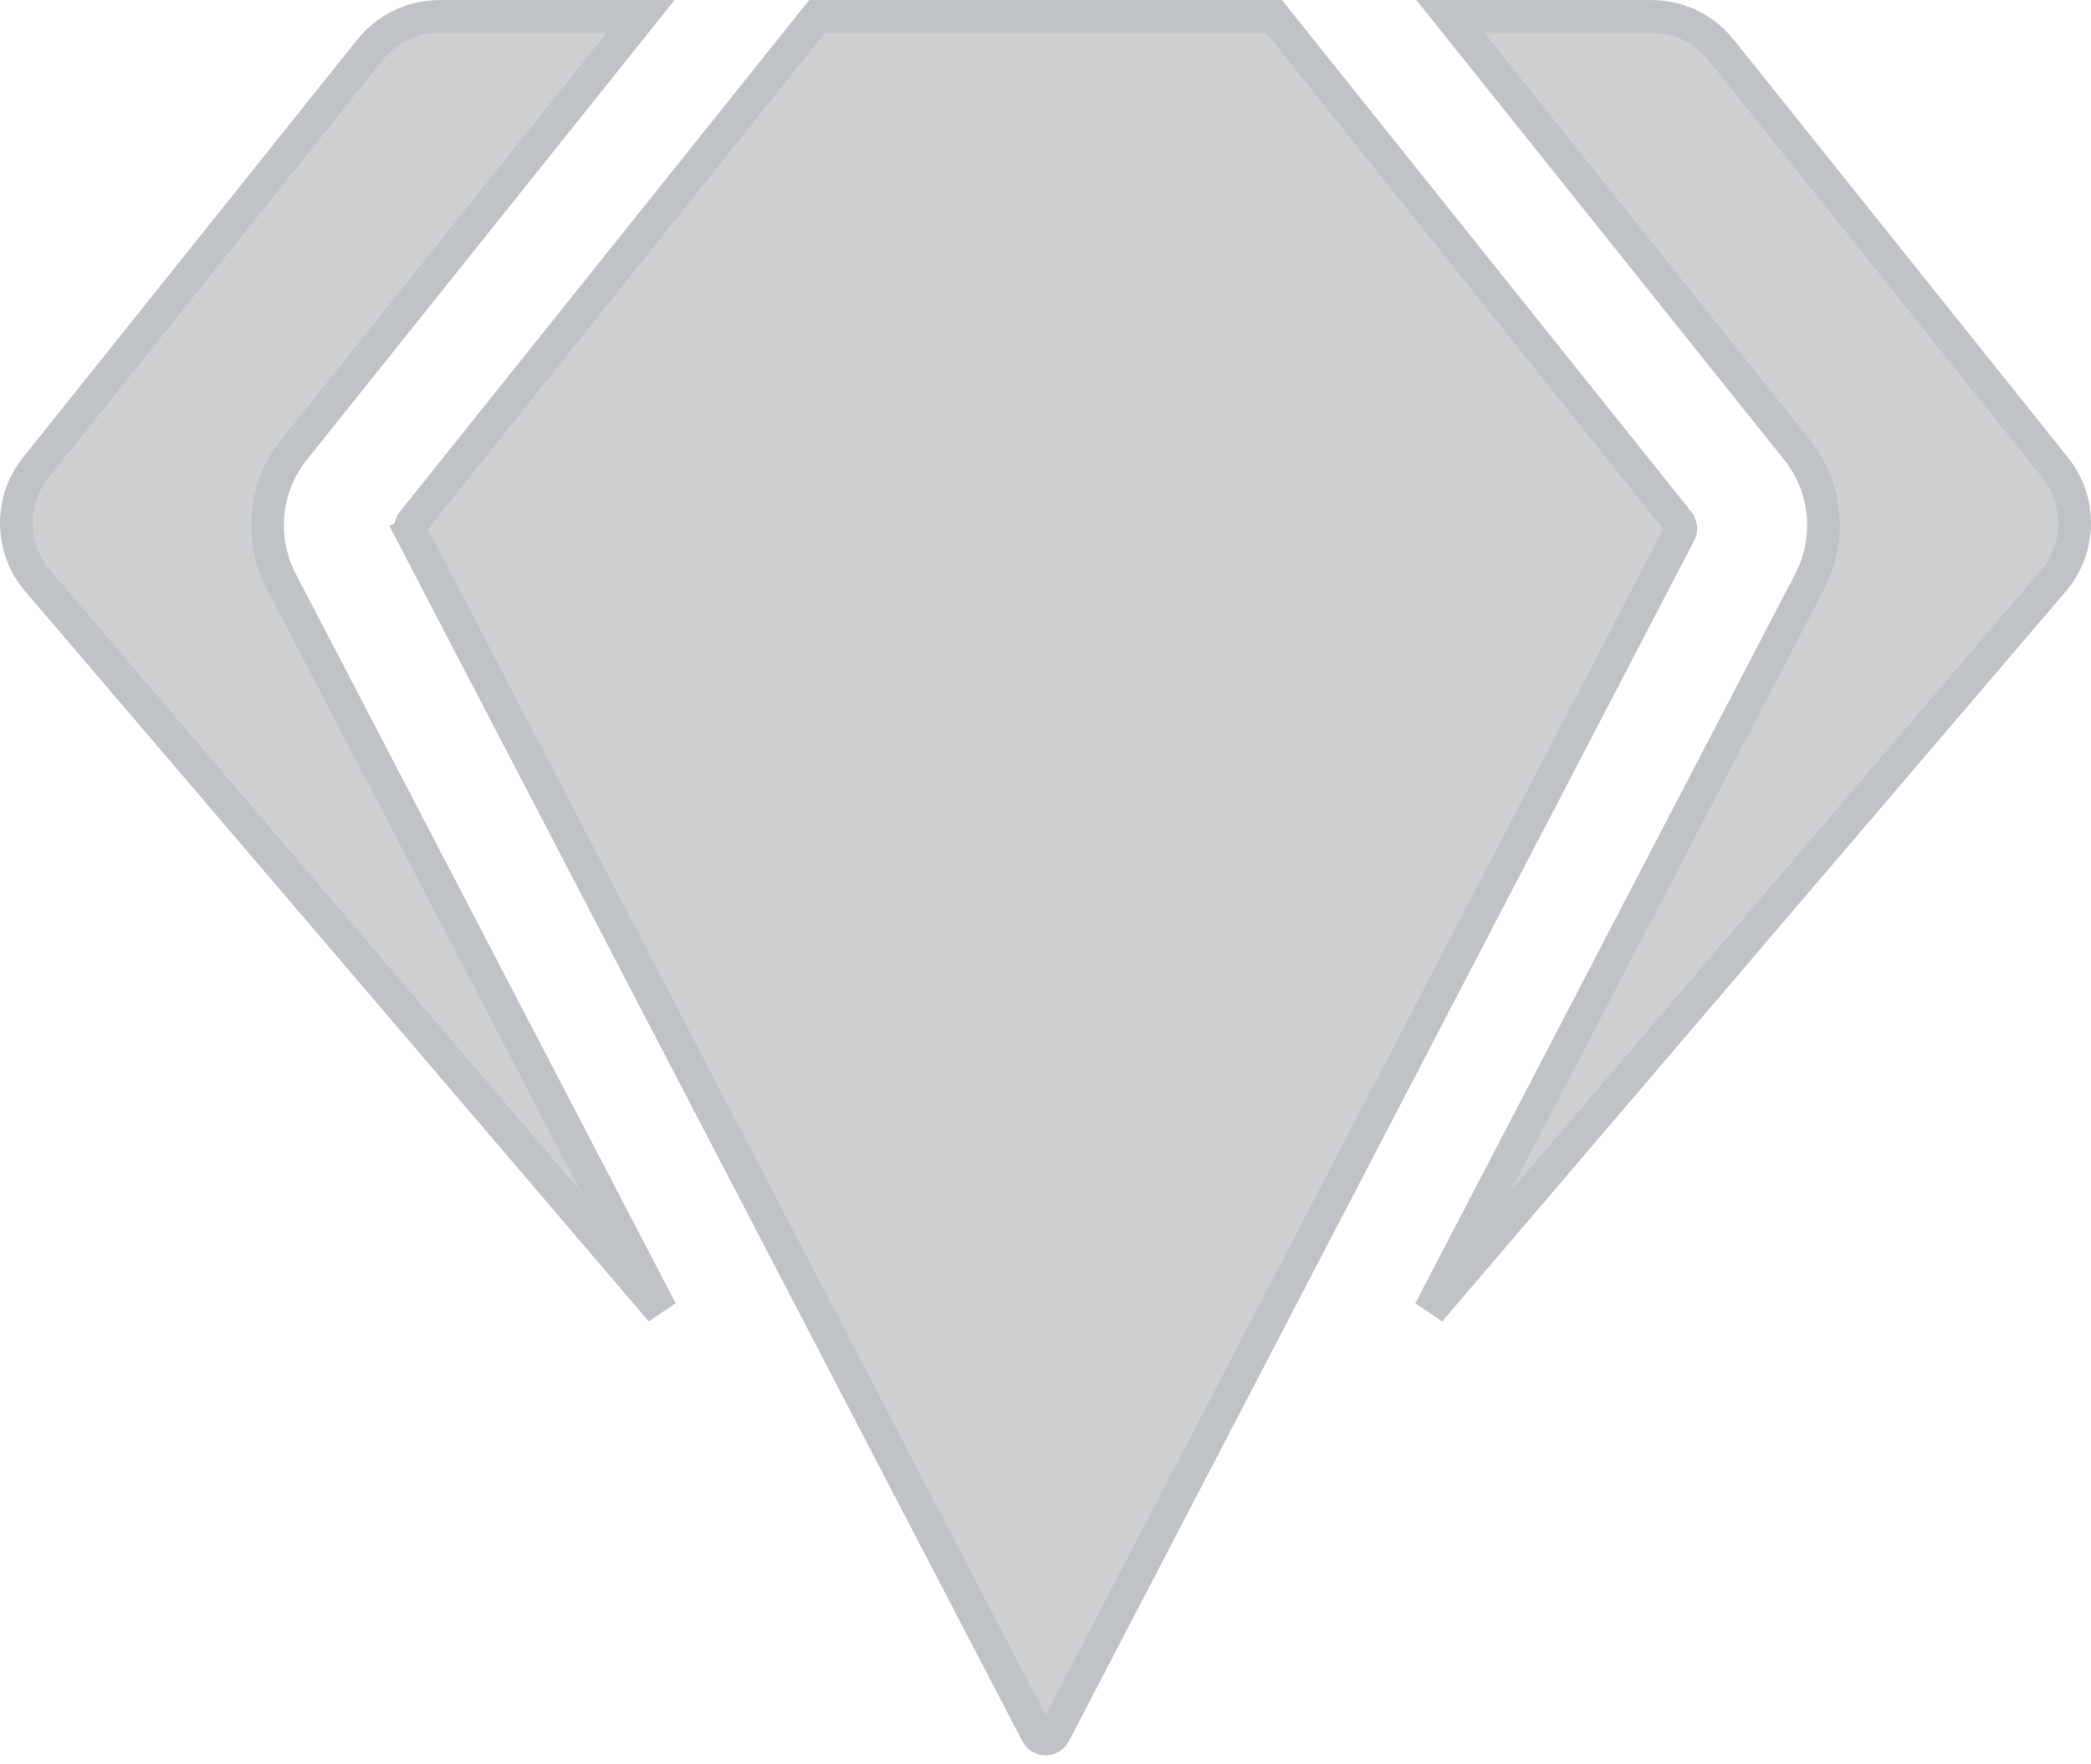
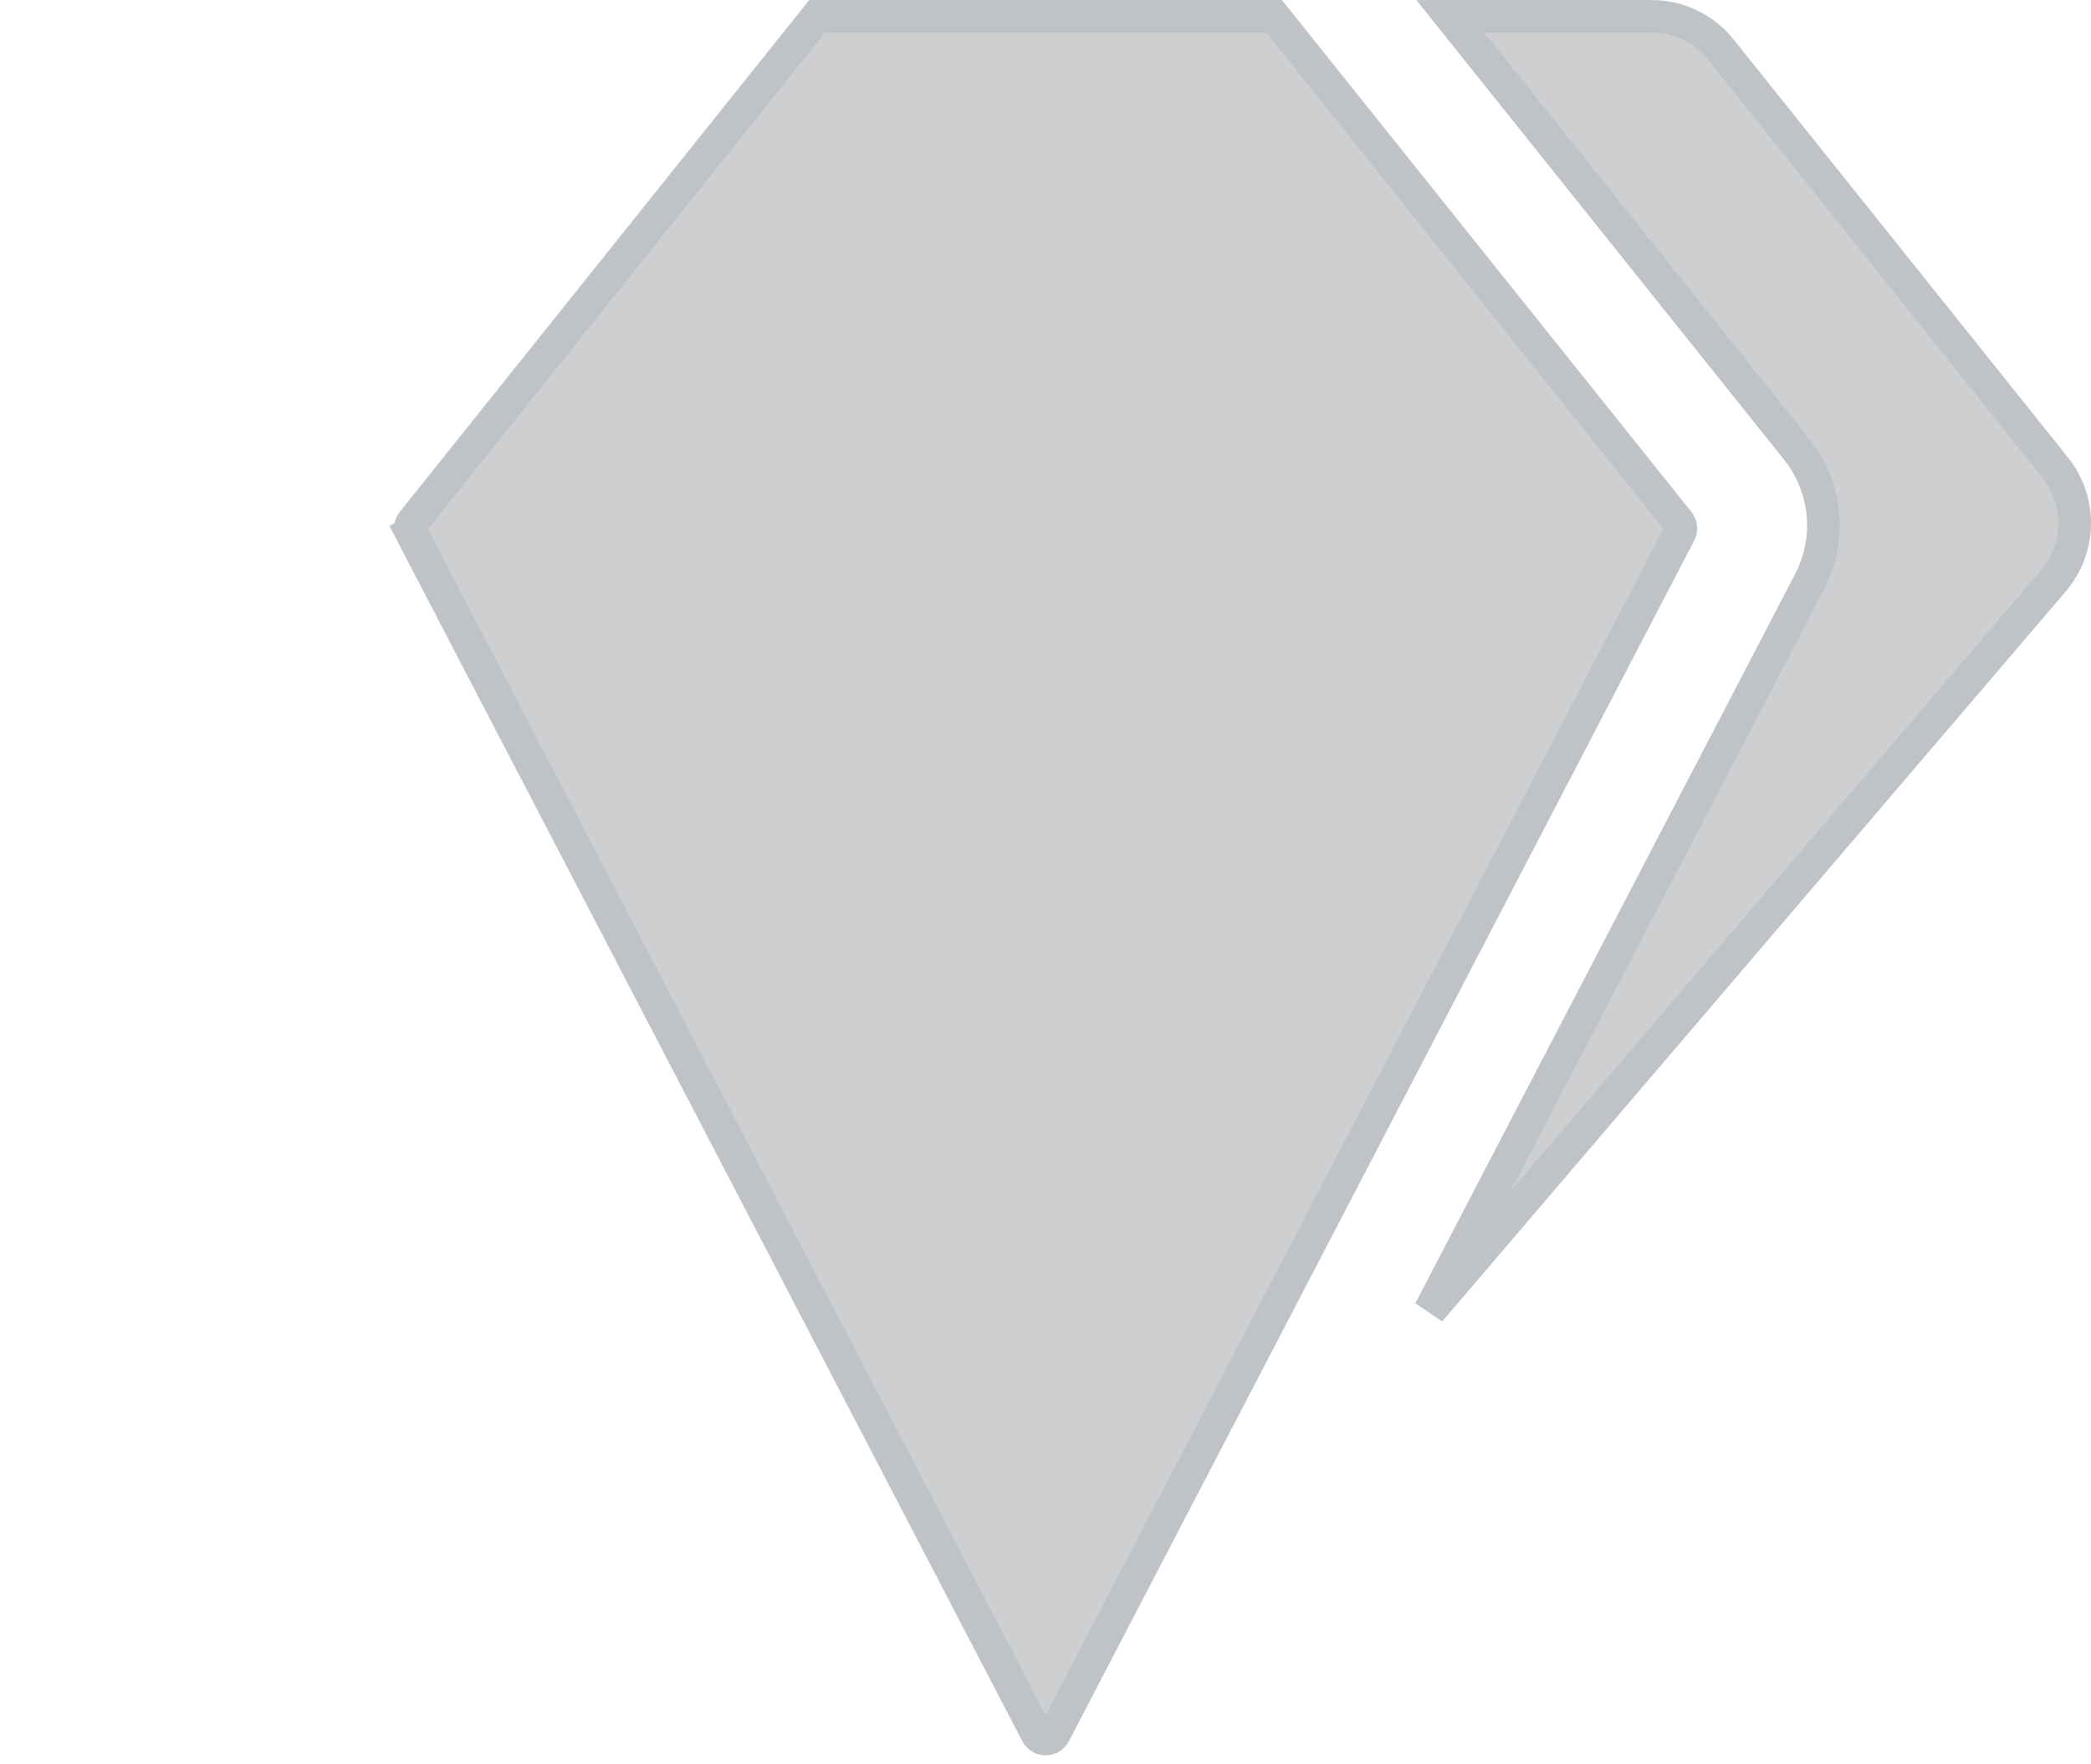
<svg xmlns="http://www.w3.org/2000/svg" width="64" height="54" viewBox="0 0 64 54" fill="none">
  <path d="M52.67 1.52L52.67 1.52L62.905 14.315C63.719 15.332 63.695 16.784 62.849 17.775C62.849 17.775 62.849 17.775 62.849 17.775L43.762 40.121L55.39 17.795C56.07 16.49 55.915 14.906 54.996 13.757L54.996 13.757L44.391 0.501H50.55C51.375 0.501 52.155 0.876 52.67 1.52Z" fill="#ADAFB1" fill-opacity="0.6" stroke="#BFC3C7" />
  <path d="M12.626 15.979L25.008 0.501H38.996L51.38 15.981C51.455 16.075 51.468 16.205 51.413 16.312L32.273 53.061C32.159 53.279 31.848 53.279 31.734 53.061L12.593 16.31L12.15 16.541L12.593 16.31C12.538 16.204 12.55 16.075 12.625 15.98C12.625 15.979 12.625 15.979 12.626 15.979Z" fill="#ADAFB1" fill-opacity="0.6" stroke="#BFC3C7" />
-   <path d="M8.61 17.795L20.237 40.12L1.151 17.774C1.151 17.774 1.15 17.774 1.15 17.774C0.305 16.783 0.281 15.332 1.095 14.314C1.095 14.314 1.095 14.314 1.095 14.314L11.33 1.519C11.844 0.877 12.624 0.502 13.449 0.502H19.607L9.004 13.757C9.003 13.757 9.003 13.757 9.003 13.757C8.084 14.906 7.93 16.49 8.61 17.795C8.61 17.795 8.61 17.795 8.61 17.795Z" fill="#ADAFB1" fill-opacity="0.6" stroke="#BFC3C7" />
</svg>